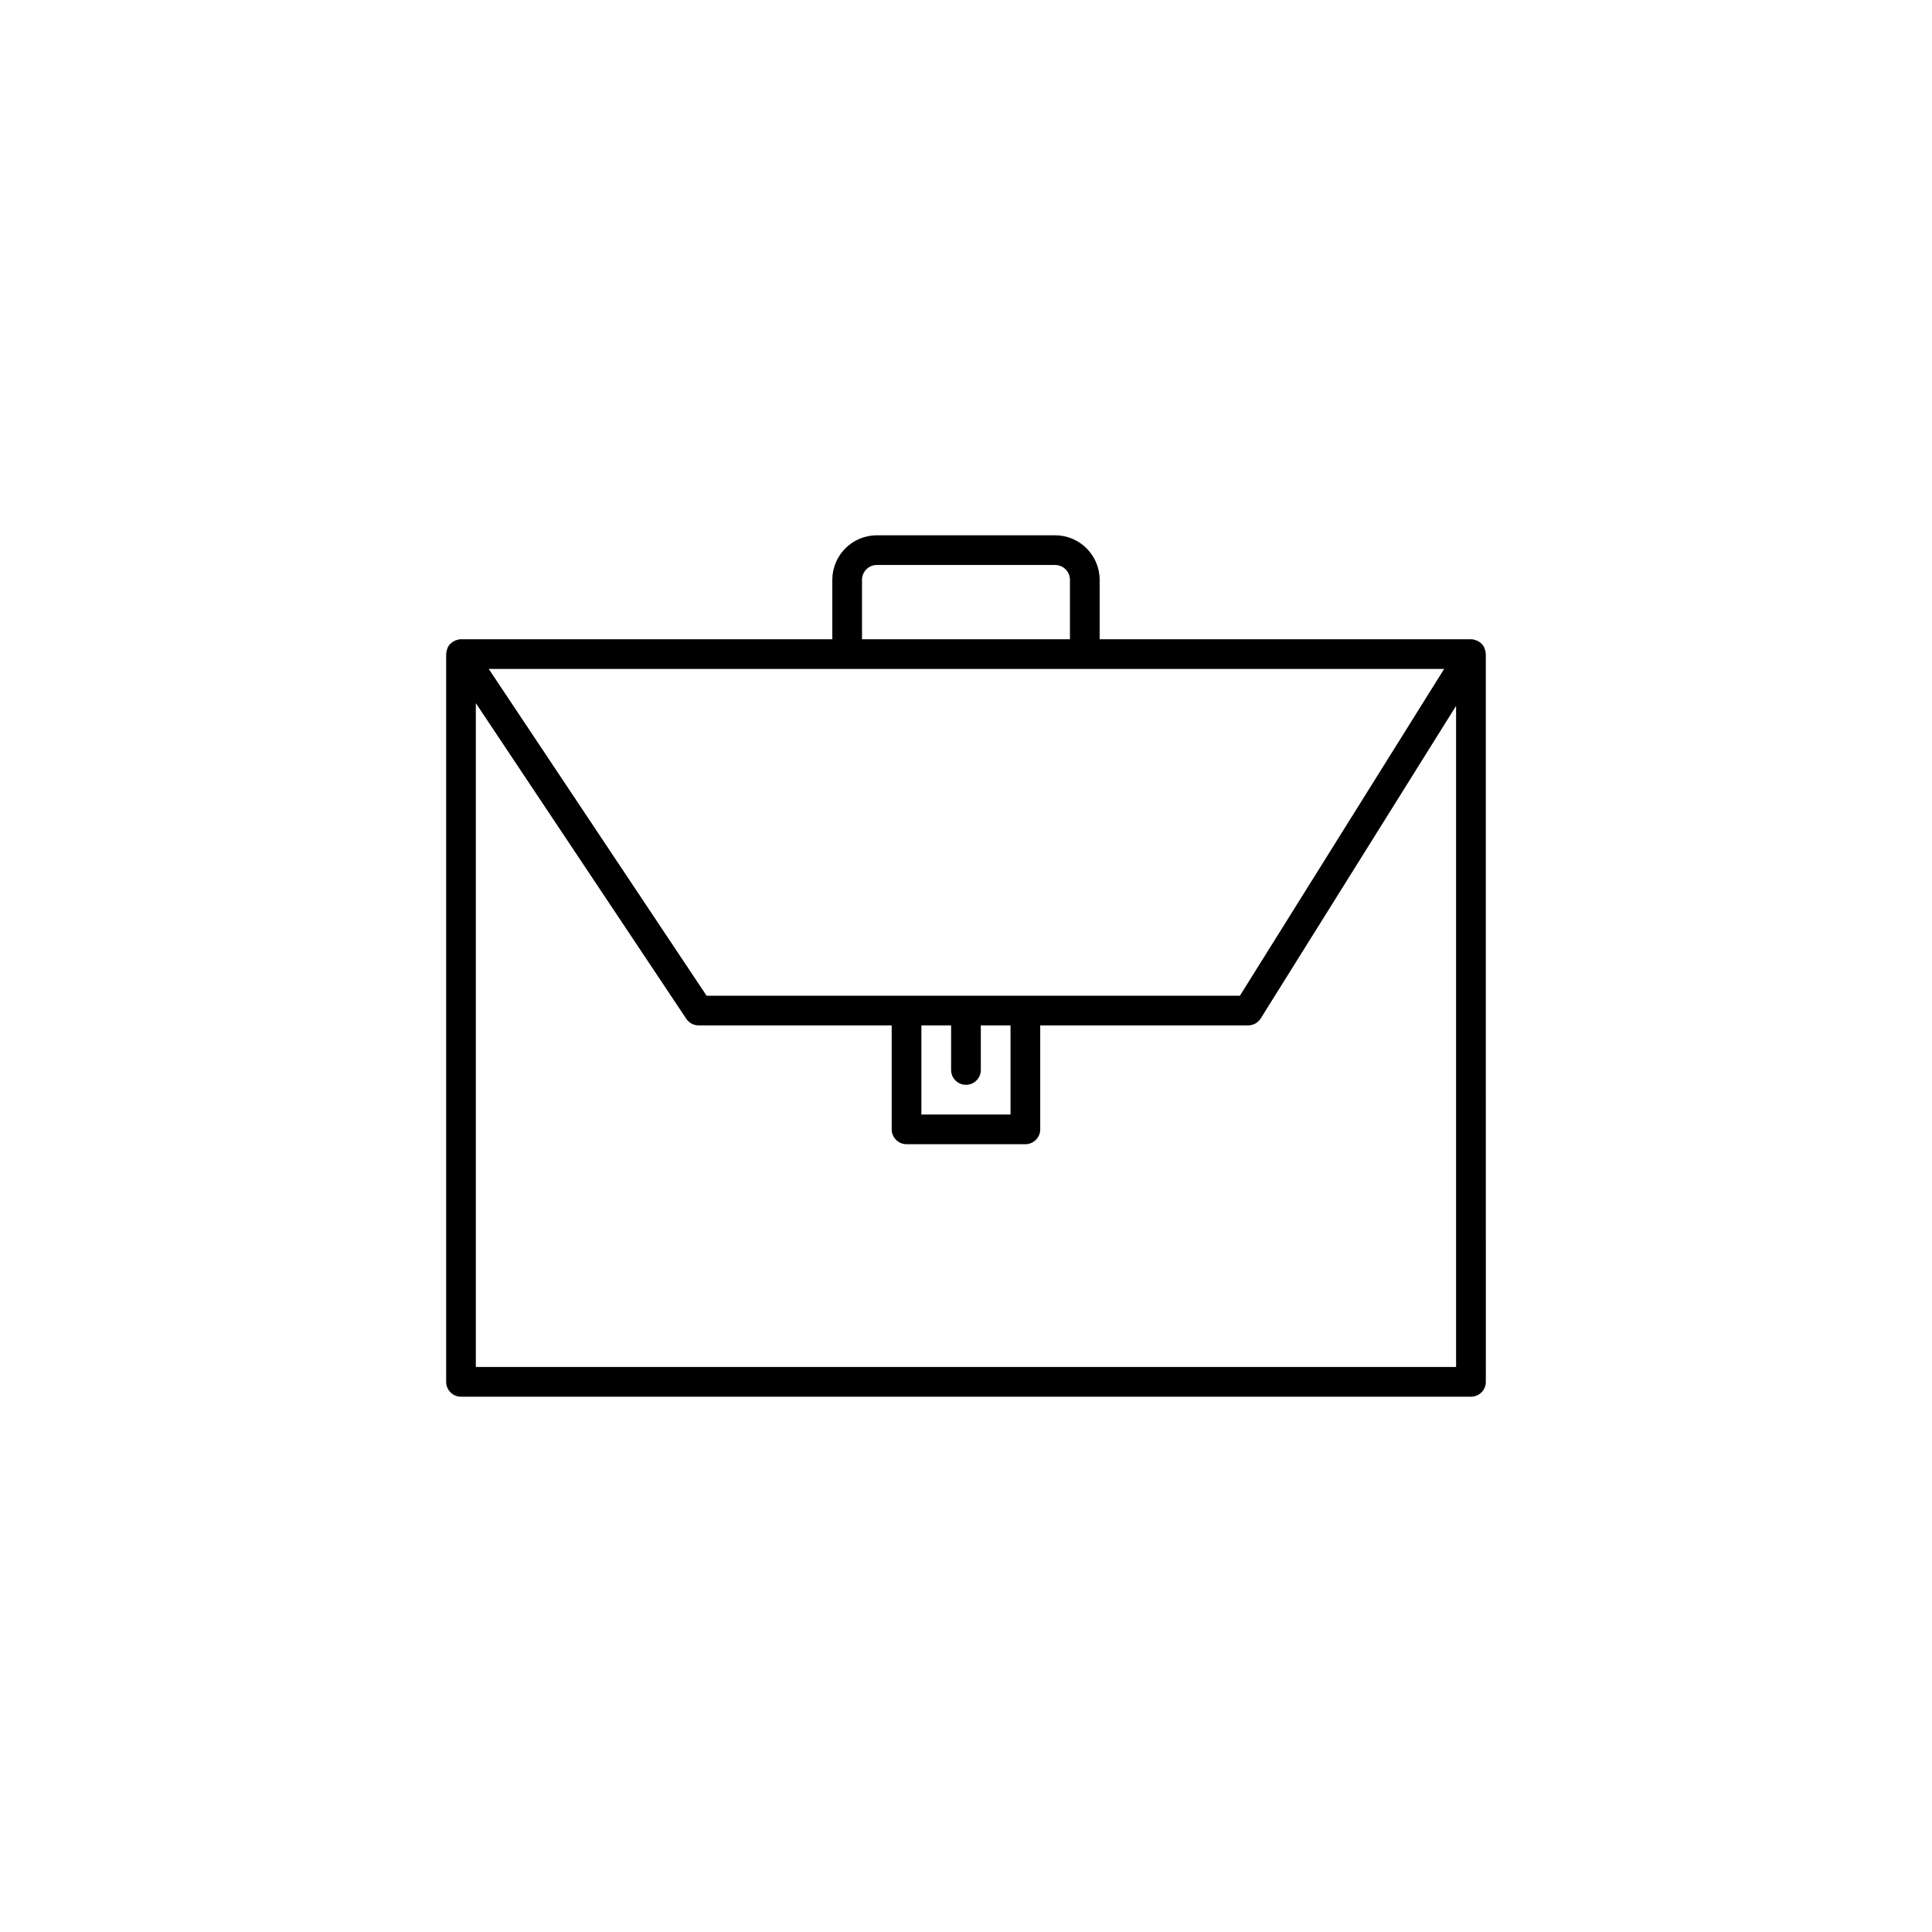
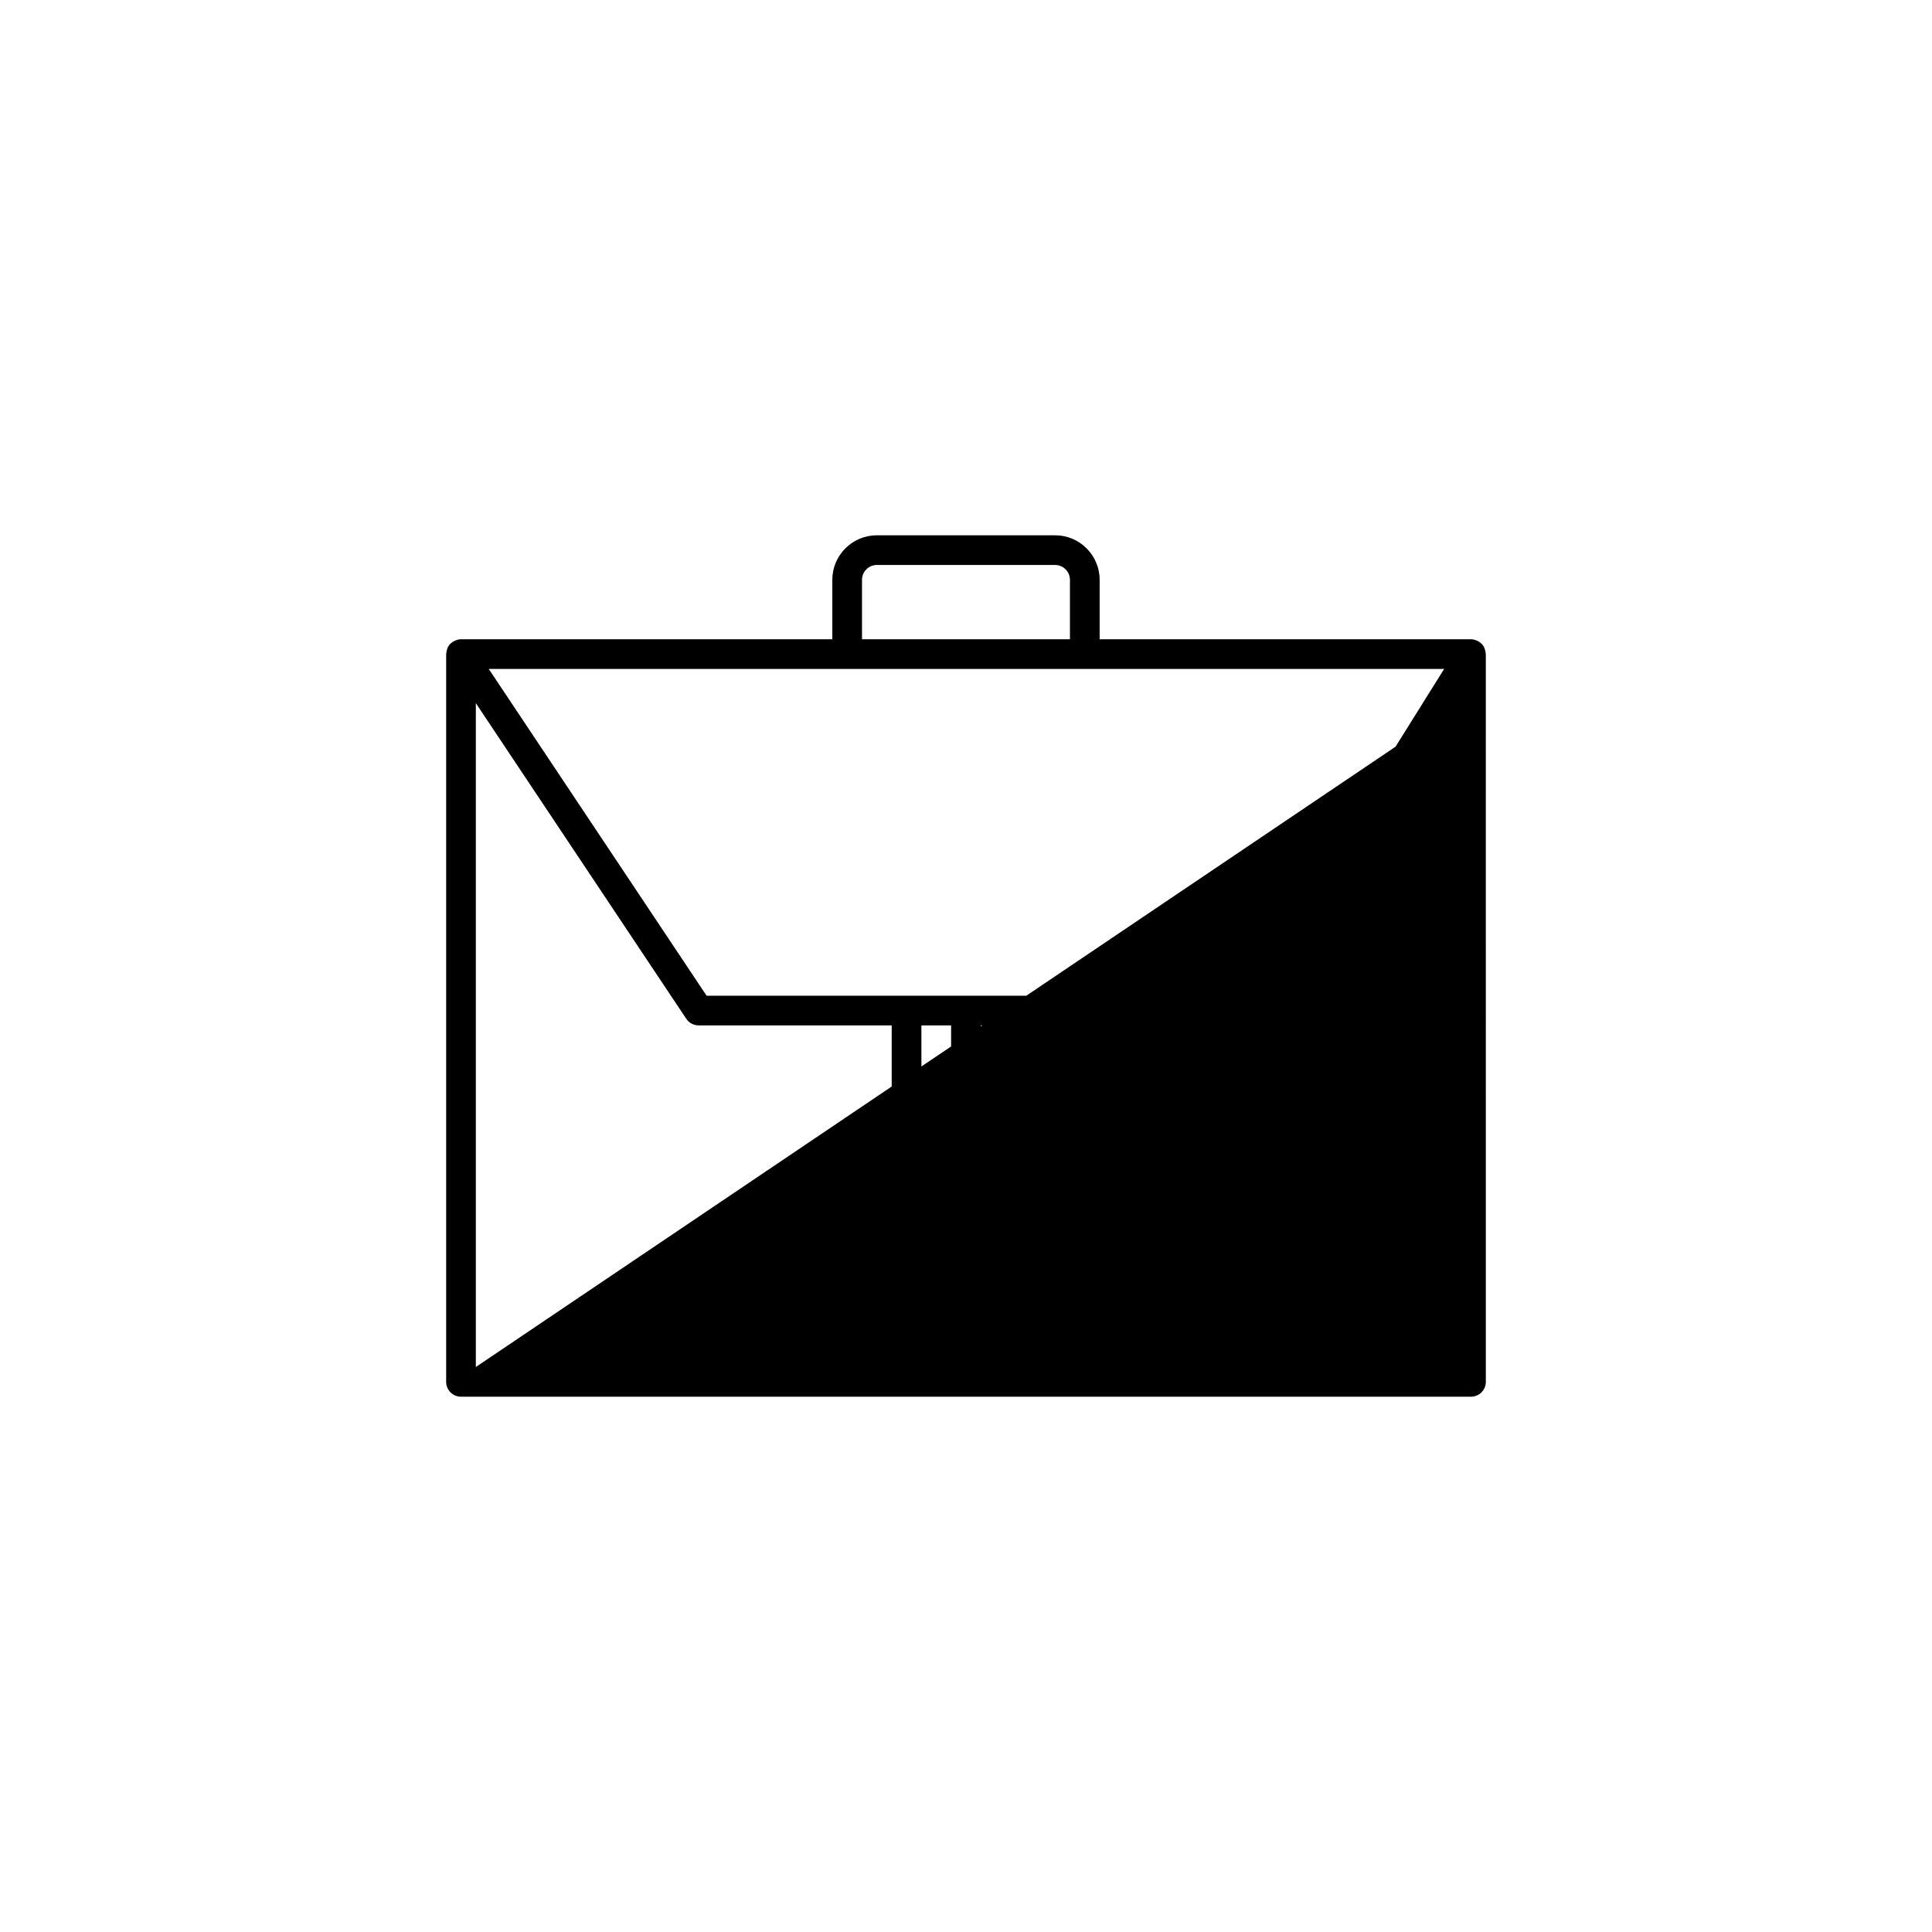
<svg xmlns="http://www.w3.org/2000/svg" fill="#000000" width="800px" height="800px" version="1.1" viewBox="144 144 512 512">
-   <path d="m537.73 317.22c-0.016-0.414-0.102-0.82-0.246-1.215-0.043-0.109-0.078-0.215-0.125-0.324-0.039-0.082-0.055-0.168-0.094-0.246-0.176-0.324-0.402-0.605-0.648-0.859-0.023-0.023-0.051-0.035-0.074-0.059-0.305-0.293-0.656-0.516-1.035-0.695-0.105-0.051-0.215-0.094-0.328-0.137-0.438-0.164-0.883-0.277-1.359-0.277h-98.402v-15.742c0-6.512-5.297-11.809-11.809-11.809h-47.23c-6.512 0-11.809 5.297-11.809 11.809v15.742h-98.398c-0.477 0-0.926 0.113-1.359 0.277-0.117 0.043-0.223 0.09-0.336 0.145-0.359 0.168-0.684 0.387-0.98 0.656-0.043 0.039-0.09 0.062-0.133 0.105-0.262 0.266-0.488 0.559-0.664 0.898-0.035 0.066-0.047 0.141-0.078 0.207-0.051 0.105-0.082 0.215-0.121 0.328-0.133 0.375-0.211 0.75-0.23 1.145-0.004 0.059-0.035 0.109-0.035 0.176v192.86c0 2.176 1.762 3.938 3.938 3.938h267.65c2.176 0 3.938-1.758 3.938-3.938l-0.004-192.86c0-0.043-0.023-0.086-0.023-0.125zm-165.29-19.555c0-2.168 1.766-3.938 3.938-3.938h47.23c2.172 0 3.938 1.766 3.938 3.938v15.742h-55.105zm154.27 23.613-54.121 86.594h-141.34l-57.727-86.594zm-138.53 94.465h7.871v11.809c0 2.176 1.762 3.938 3.938 3.938 2.172 0 3.938-1.758 3.938-3.938v-11.809h7.871v23.617h-23.617zm-118.08 90.527v-175.93l55.766 83.648c0.734 1.094 1.961 1.75 3.273 1.75h51.168v27.551c0 2.176 1.762 3.938 3.938 3.938h31.488c2.176 0 3.938-1.758 3.938-3.938v-27.551h55.105c1.359 0 2.617-0.699 3.336-1.852l51.766-82.828v175.21z" />
+   <path d="m537.73 317.22c-0.016-0.414-0.102-0.82-0.246-1.215-0.043-0.109-0.078-0.215-0.125-0.324-0.039-0.082-0.055-0.168-0.094-0.246-0.176-0.324-0.402-0.605-0.648-0.859-0.023-0.023-0.051-0.035-0.074-0.059-0.305-0.293-0.656-0.516-1.035-0.695-0.105-0.051-0.215-0.094-0.328-0.137-0.438-0.164-0.883-0.277-1.359-0.277h-98.402v-15.742c0-6.512-5.297-11.809-11.809-11.809h-47.23c-6.512 0-11.809 5.297-11.809 11.809v15.742h-98.398c-0.477 0-0.926 0.113-1.359 0.277-0.117 0.043-0.223 0.09-0.336 0.145-0.359 0.168-0.684 0.387-0.98 0.656-0.043 0.039-0.09 0.062-0.133 0.105-0.262 0.266-0.488 0.559-0.664 0.898-0.035 0.066-0.047 0.141-0.078 0.207-0.051 0.105-0.082 0.215-0.121 0.328-0.133 0.375-0.211 0.75-0.23 1.145-0.004 0.059-0.035 0.109-0.035 0.176v192.86c0 2.176 1.762 3.938 3.938 3.938h267.65c2.176 0 3.938-1.758 3.938-3.938l-0.004-192.86c0-0.043-0.023-0.086-0.023-0.125zm-165.29-19.555c0-2.168 1.766-3.938 3.938-3.938h47.23c2.172 0 3.938 1.766 3.938 3.938v15.742h-55.105zm154.27 23.613-54.121 86.594h-141.34l-57.727-86.594zm-138.53 94.465h7.871v11.809c0 2.176 1.762 3.938 3.938 3.938 2.172 0 3.938-1.758 3.938-3.938v-11.809h7.871v23.617h-23.617zm-118.08 90.527v-175.93l55.766 83.648c0.734 1.094 1.961 1.75 3.273 1.75h51.168v27.551c0 2.176 1.762 3.938 3.938 3.938h31.488c2.176 0 3.938-1.758 3.938-3.938v-27.551h55.105c1.359 0 2.617-0.699 3.336-1.852l51.766-82.828z" />
</svg>